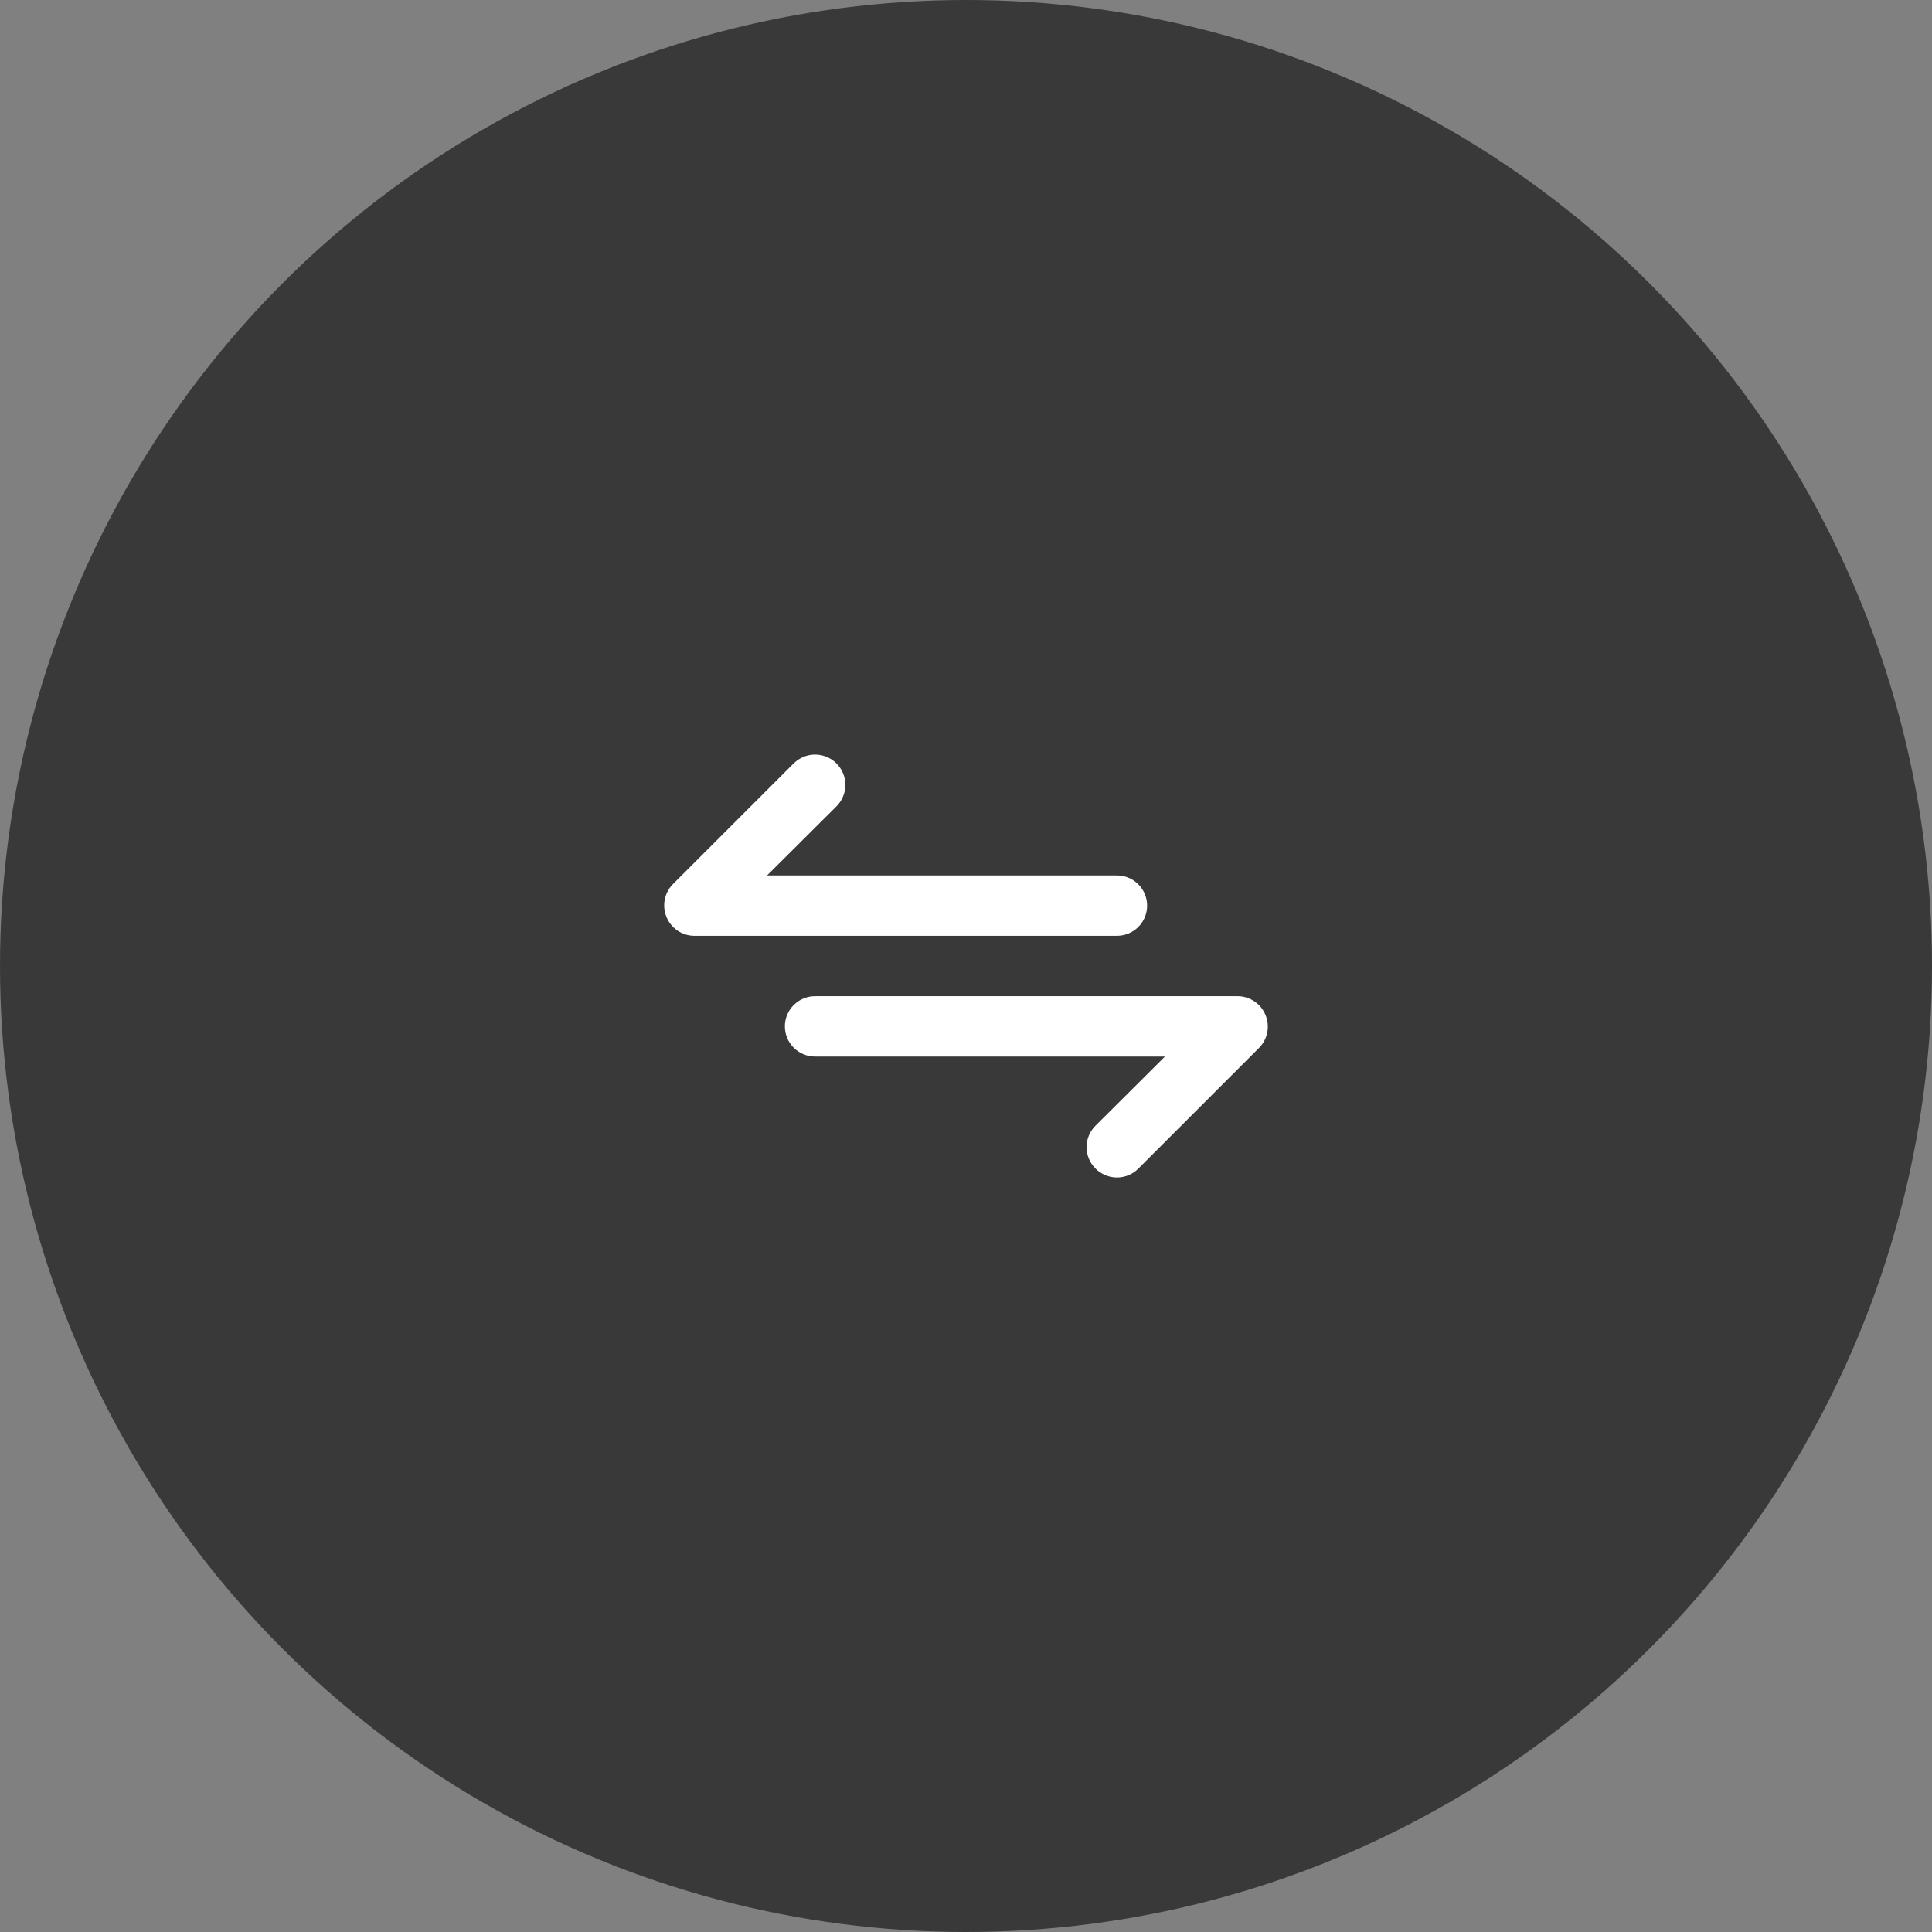
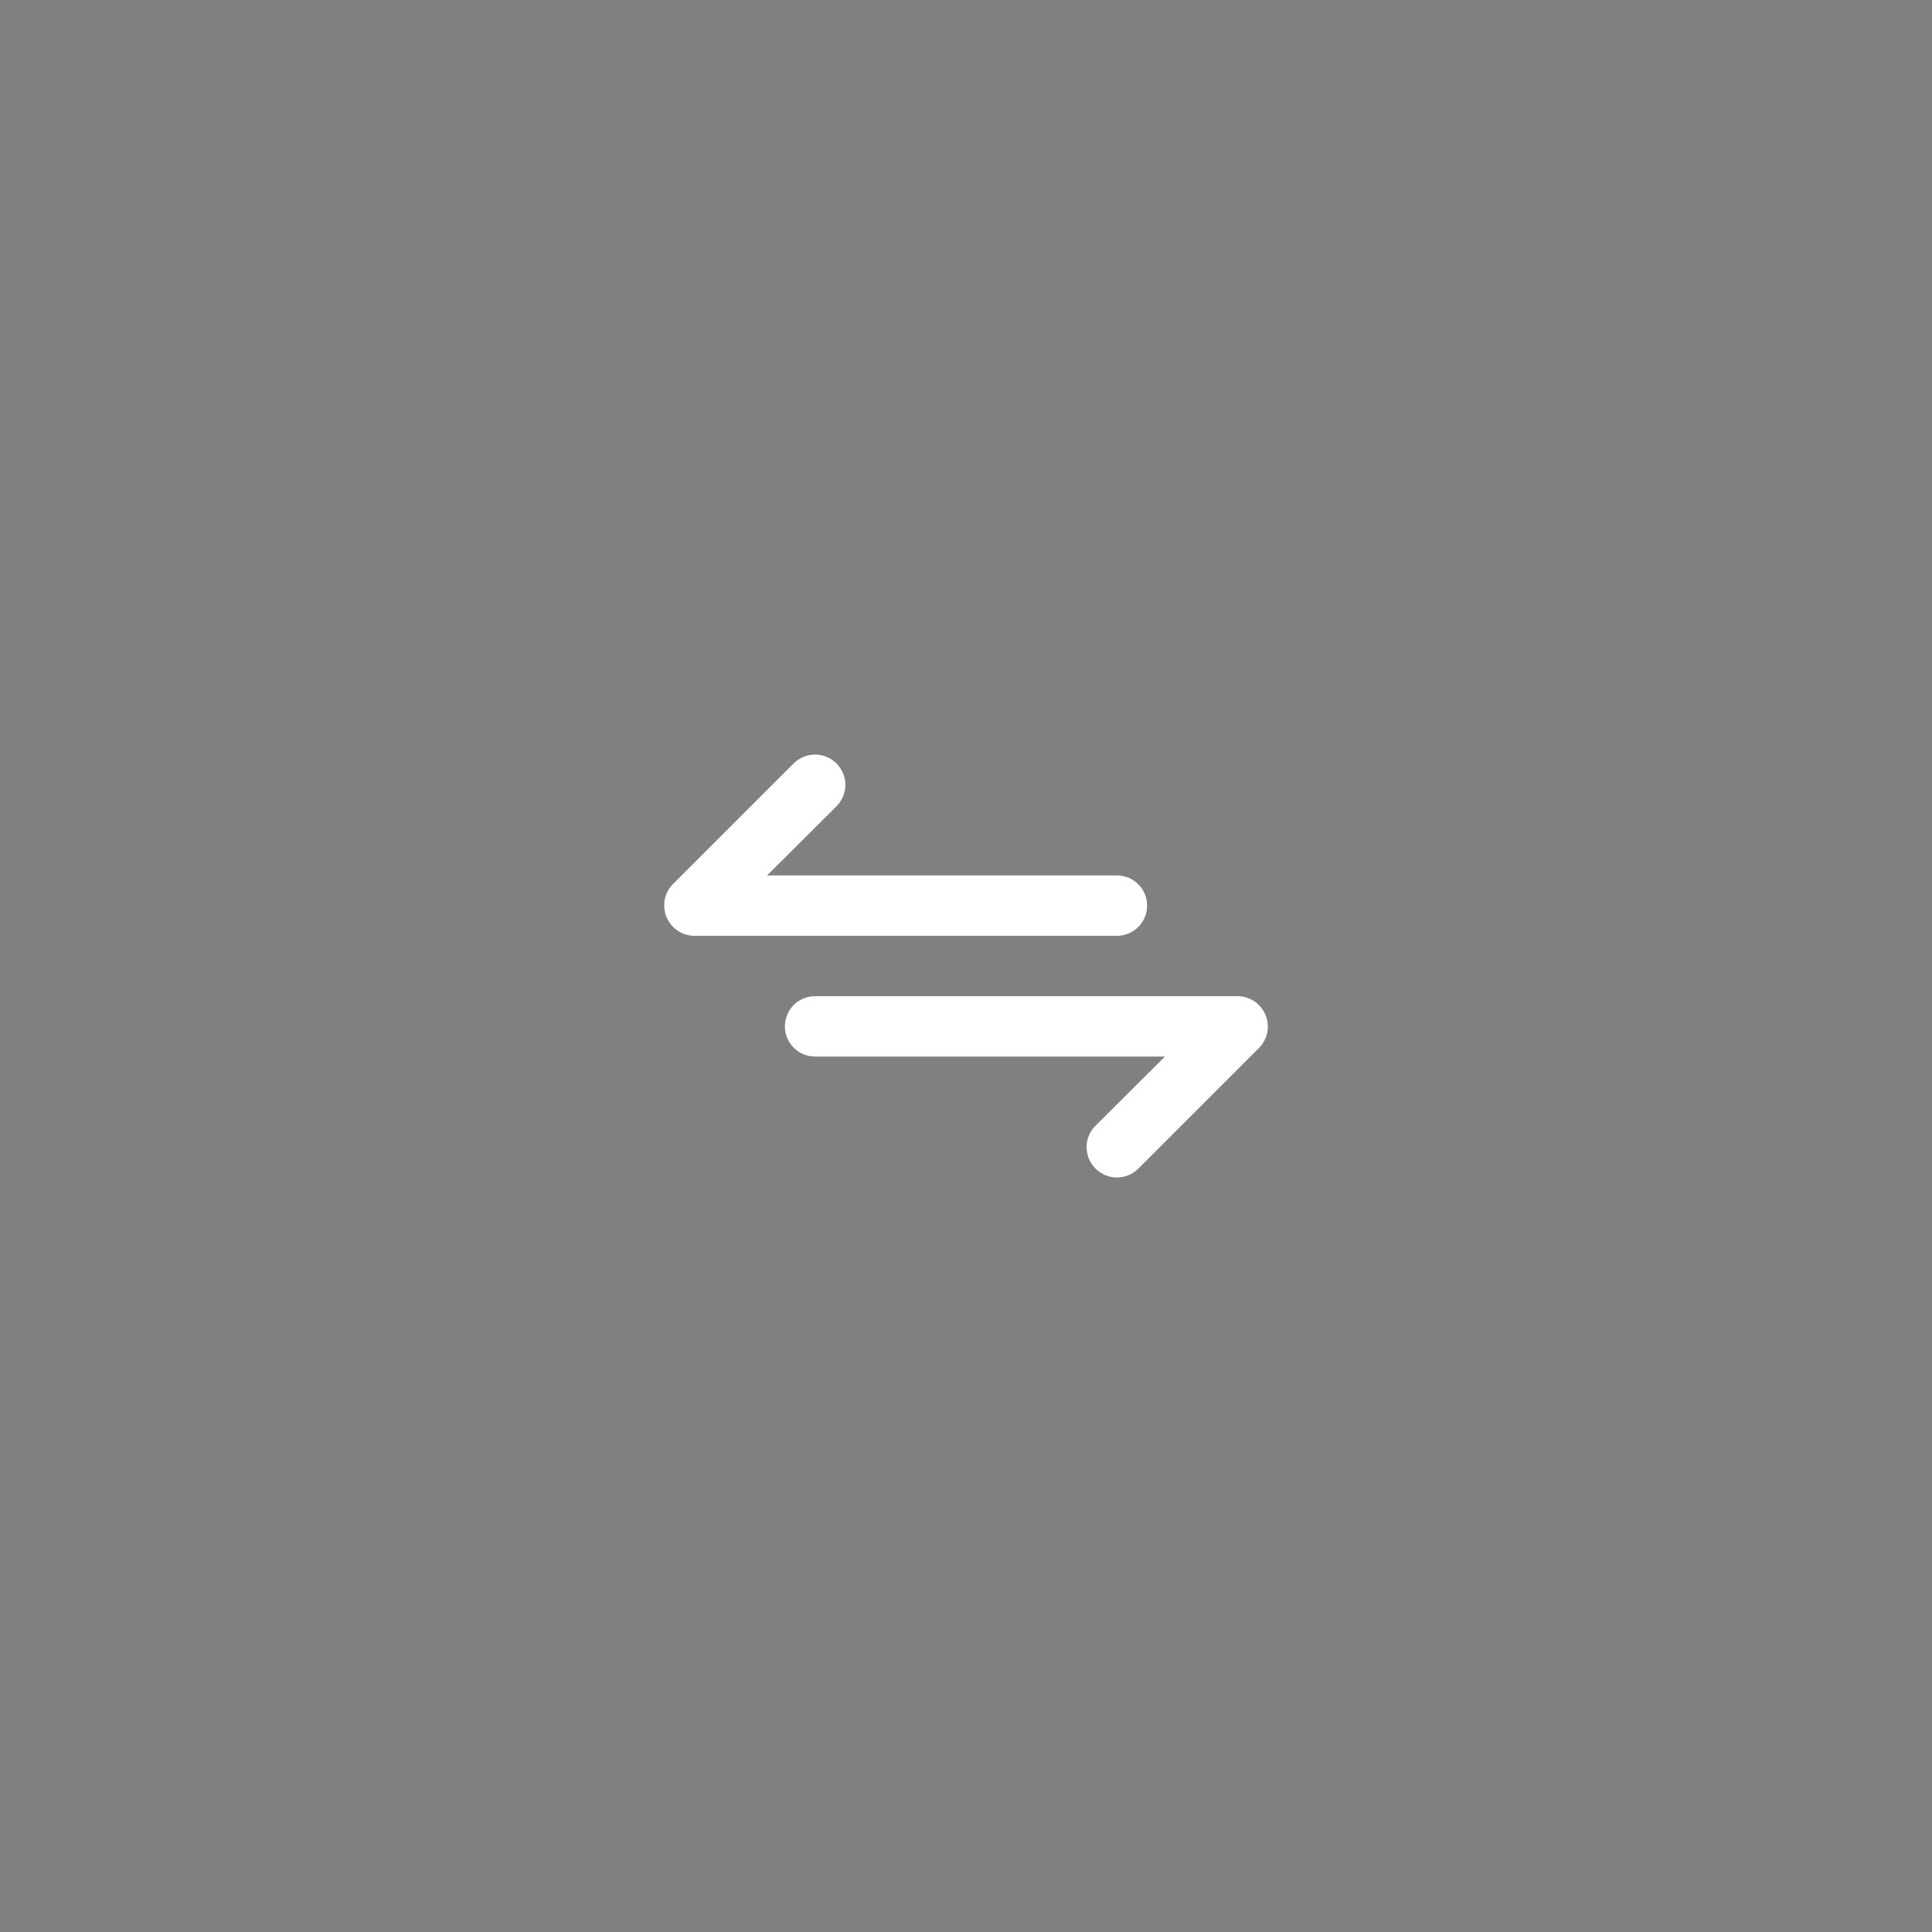
<svg xmlns="http://www.w3.org/2000/svg" width="64" height="64" viewBox="0 0 64 64" fill="none">
  <rect x="0" y="0" width="64" height="64" fill="#808080" stroke="none" />
-   <circle cx="32" cy="32" r="32" fill="#3A3939" />
  <path d="M38 30C38 29.735 37.895 29.481 37.707 29.293C37.52 29.105 37.265 29 37 29H25.41L27.71 26.71C27.898 26.522 28.004 26.267 28.004 26C28.004 25.734 27.898 25.479 27.71 25.29C27.522 25.102 27.266 24.996 27 24.996C26.734 24.996 26.478 25.102 26.29 25.29L22.29 29.29C22.151 29.431 22.057 29.609 22.02 29.803C21.983 29.997 22.003 30.198 22.08 30.38C22.155 30.563 22.282 30.719 22.446 30.829C22.61 30.94 22.803 30.999 23 31H37C37.265 31 37.52 30.895 37.707 30.707C37.895 30.52 38 30.265 38 30ZM41.92 33.62C41.845 33.438 41.718 33.281 41.554 33.171C41.39 33.061 41.197 33.001 41 33H27C26.735 33 26.48 33.105 26.293 33.293C26.105 33.481 26 33.735 26 34C26 34.265 26.105 34.52 26.293 34.707C26.48 34.895 26.735 35 27 35H38.59L36.29 37.29C36.196 37.383 36.122 37.494 36.071 37.616C36.02 37.737 35.994 37.868 35.994 38C35.994 38.132 36.02 38.263 36.071 38.385C36.122 38.507 36.196 38.617 36.29 38.71C36.383 38.804 36.494 38.878 36.615 38.929C36.737 38.98 36.868 39.006 37 39.006C37.132 39.006 37.263 38.98 37.385 38.929C37.507 38.878 37.617 38.804 37.71 38.71L41.71 34.71C41.849 34.57 41.943 34.391 41.98 34.197C42.017 34.003 41.997 33.802 41.92 33.62Z" fill="white" />
</svg>